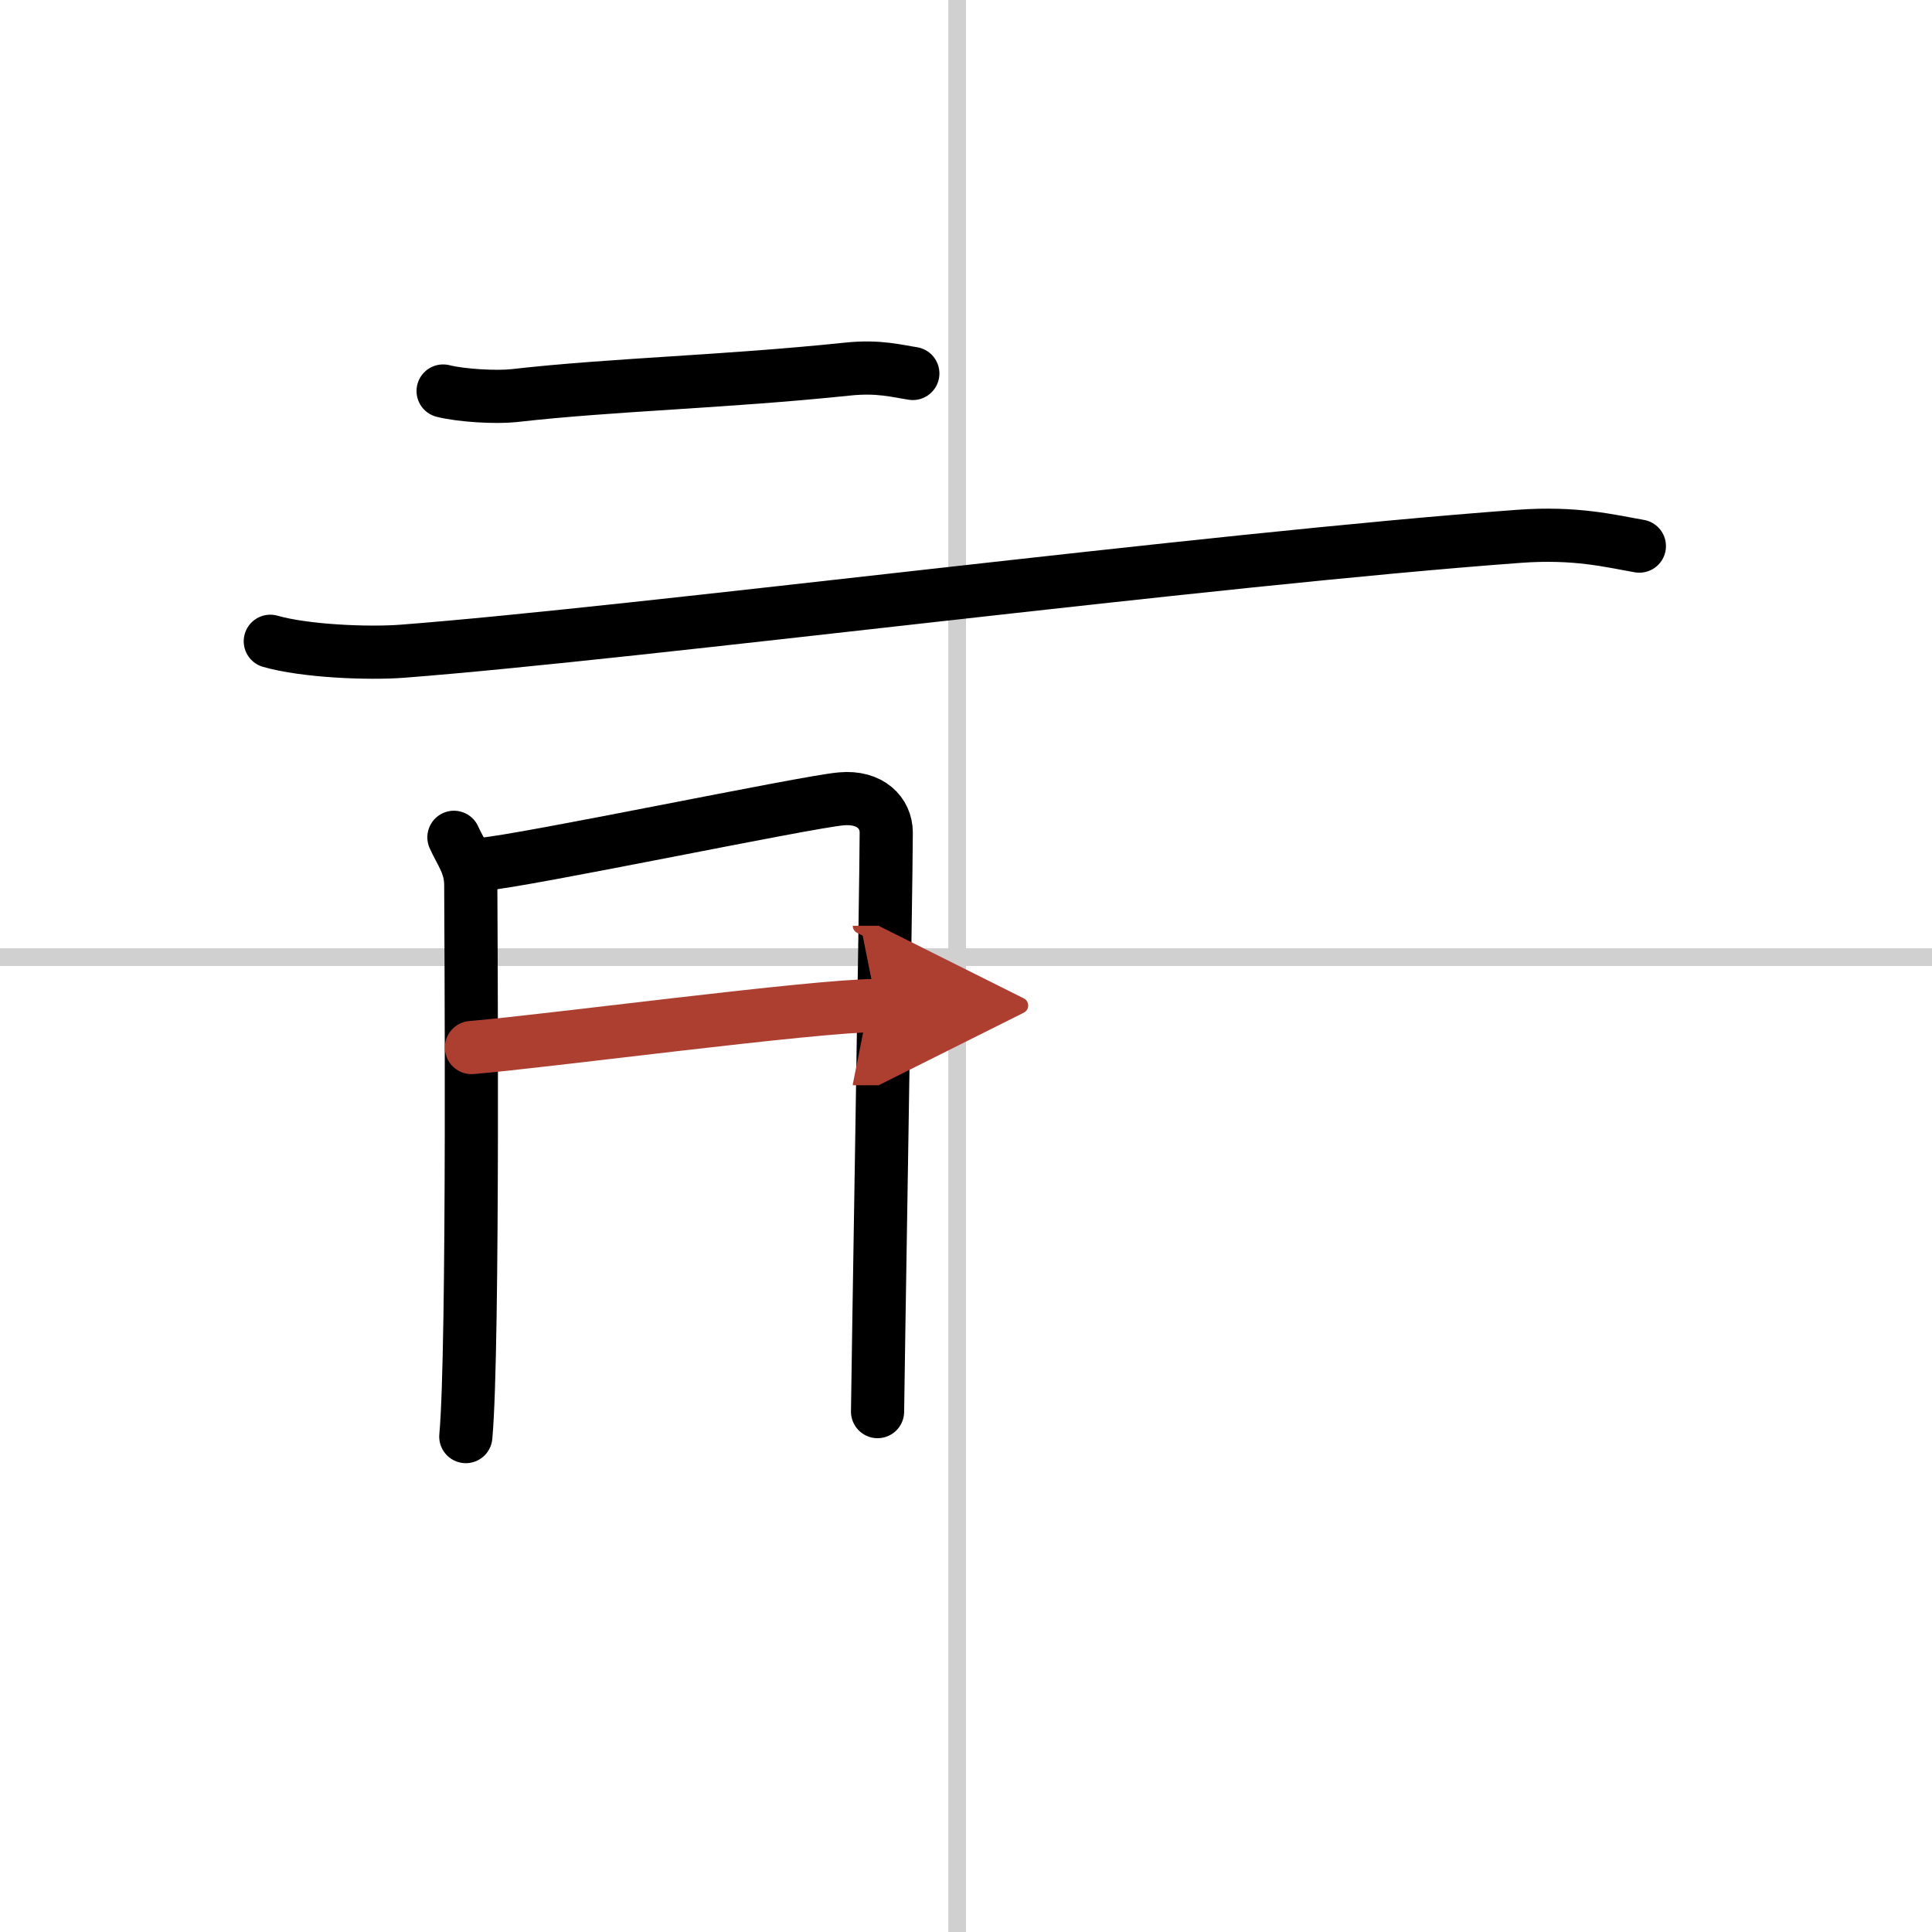
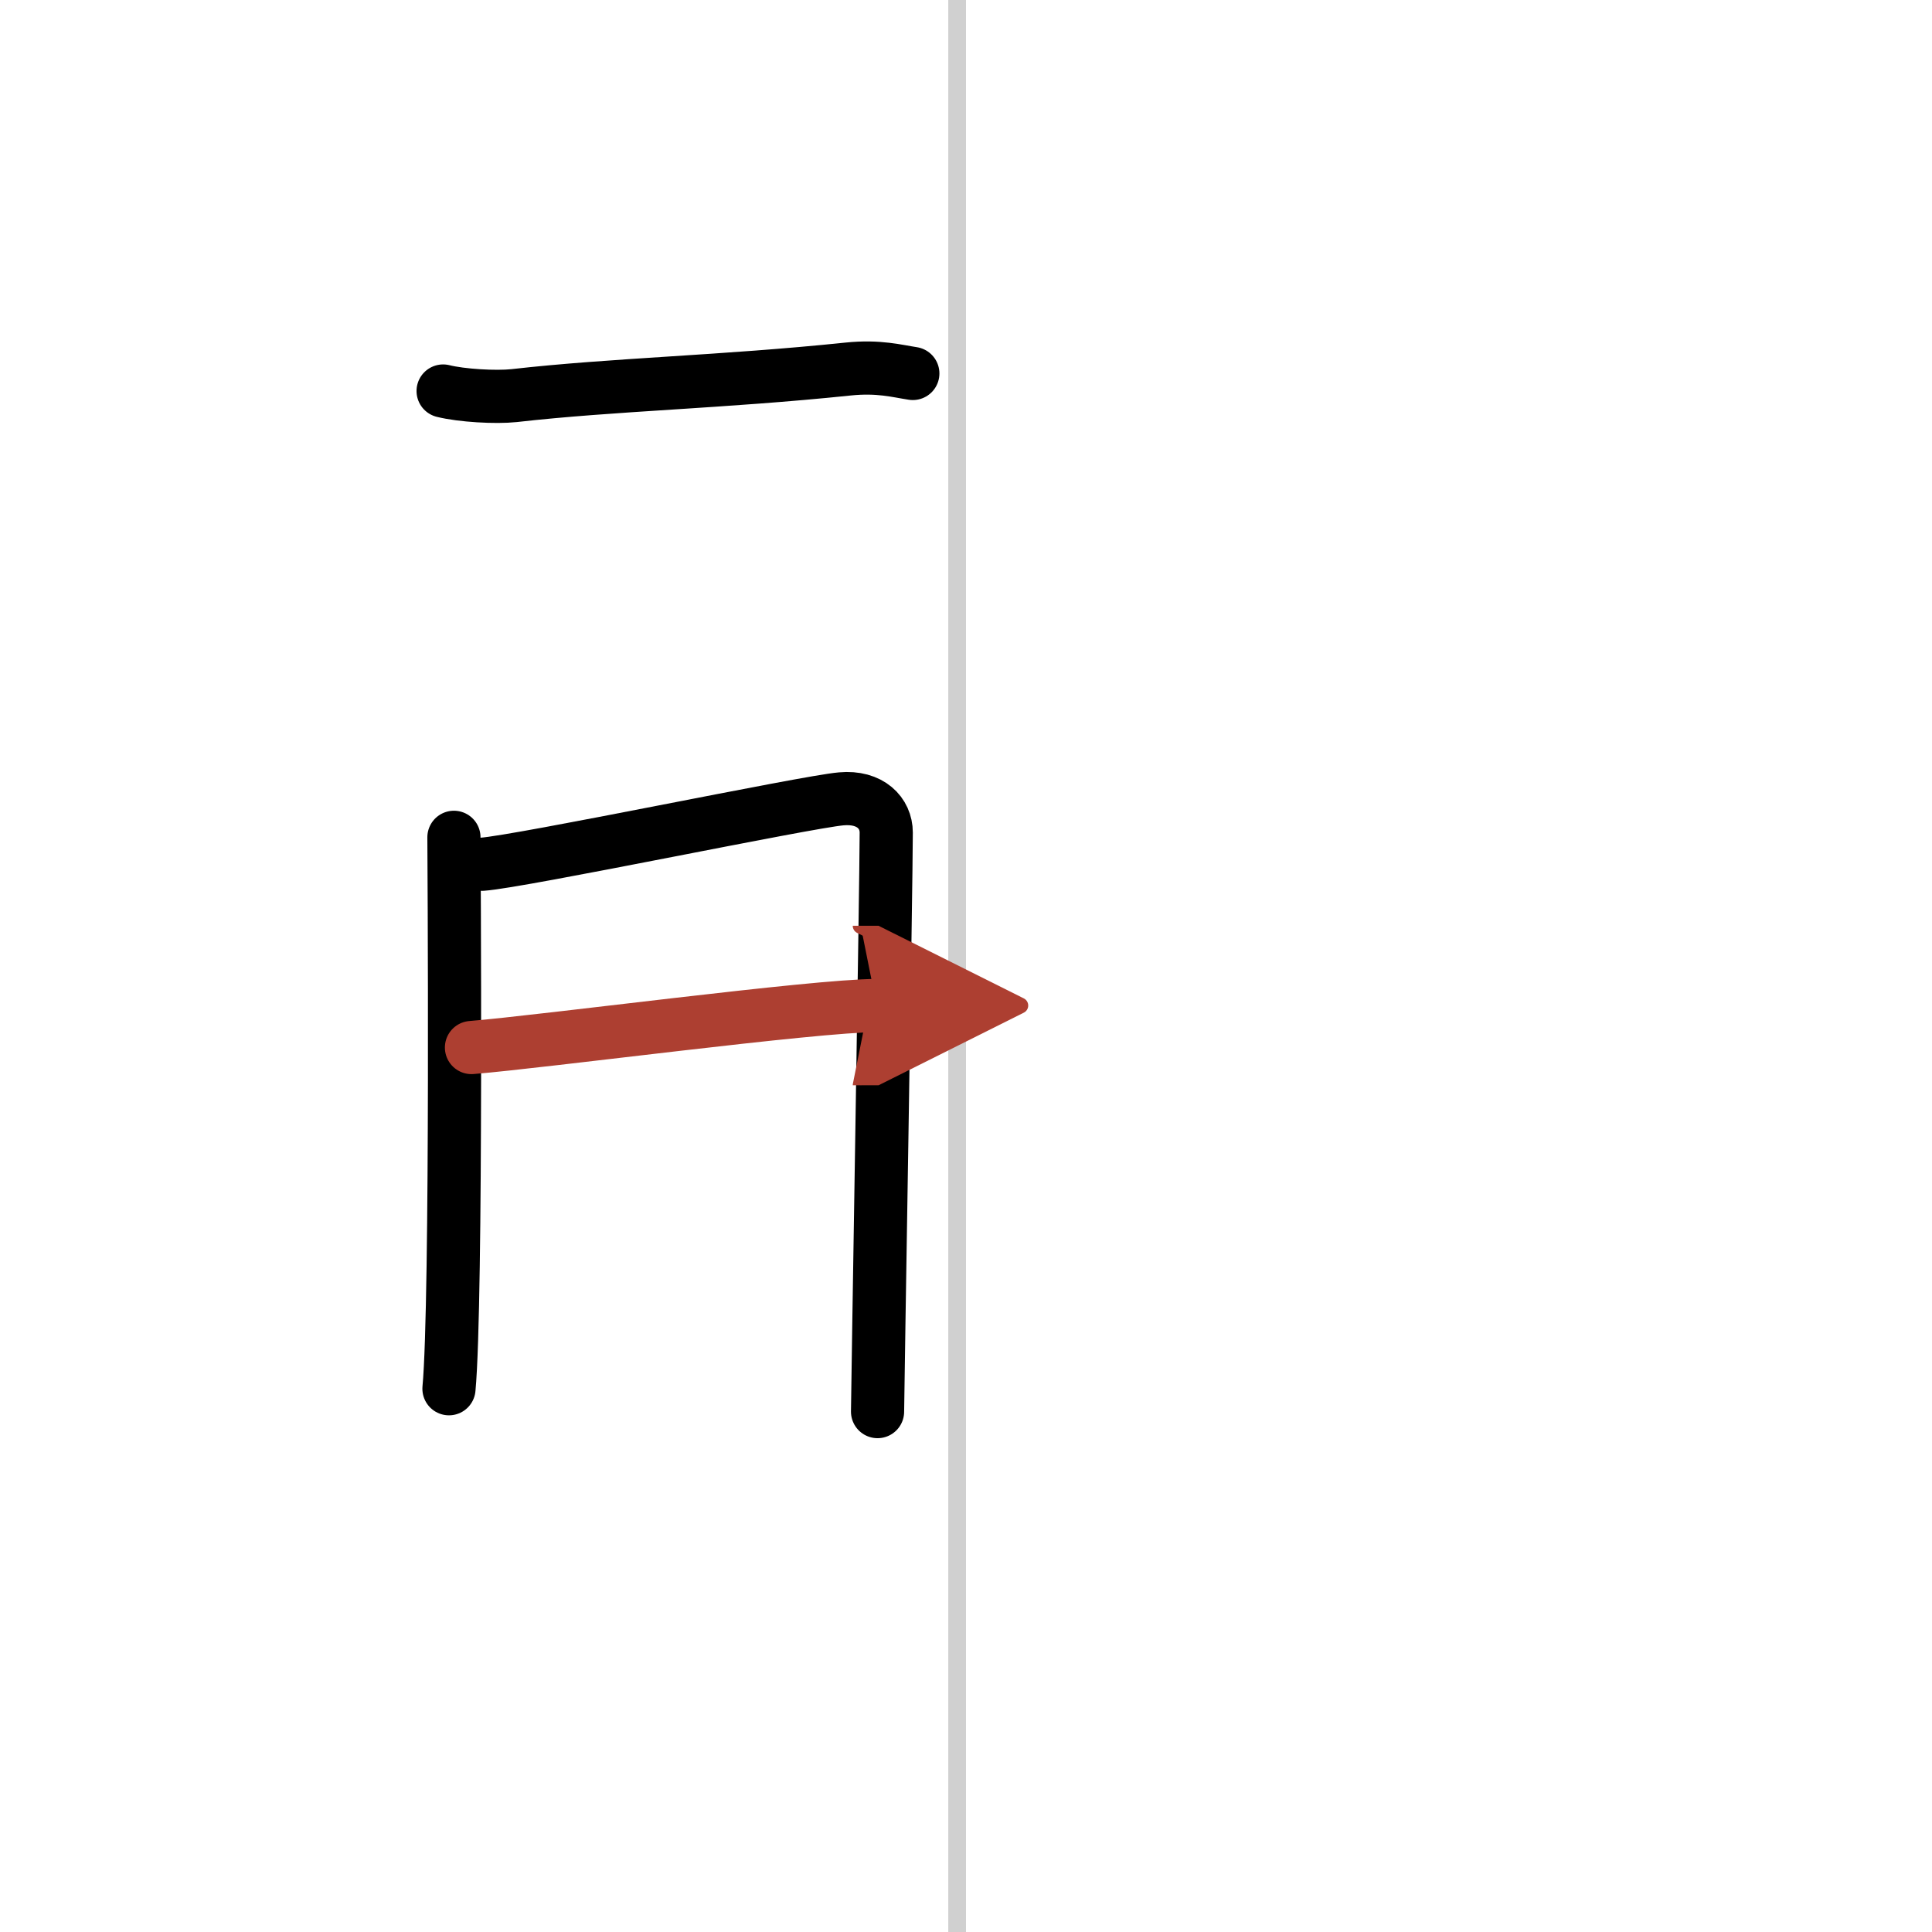
<svg xmlns="http://www.w3.org/2000/svg" width="400" height="400" viewBox="0 0 109 109">
  <defs>
    <marker id="a" markerWidth="4" orient="auto" refX="1" refY="5" viewBox="0 0 10 10">
      <polyline points="0 0 10 5 0 10 1 5" fill="#ad3f31" stroke="#ad3f31" />
    </marker>
  </defs>
  <g fill="none" stroke="#000" stroke-linecap="round" stroke-linejoin="round" stroke-width="3">
    <rect width="100%" height="100%" fill="#fff" stroke="#fff" />
    <line x1="54" x2="54" y2="109" stroke="#d0d0d0" stroke-width="1" />
-     <line x2="109" y1="54" y2="54" stroke="#d0d0d0" stroke-width="1" />
    <path d="m25 22.06c1.04 0.26 2.97 0.37 4 0.26 5.64-0.64 11.74-0.76 18.85-1.5 1.73-0.18 2.78 0.12 3.65 0.25" />
-     <path d="m15.25 36.18c1.95 0.56 5.52 0.71 7.46 0.56 13.37-1.03 45.42-5.19 62.97-6.48 3.23-0.24 5.19 0.27 6.81 0.55" />
-     <path d="m25.61 47.24c0.39 0.88 0.95 1.53 0.95 2.7s0.18 26.21-0.28 31.11" />
+     <path d="m25.61 47.24s0.18 26.21-0.28 31.11" />
    <path d="m27.2 48.76c2.18-0.15 18.27-3.52 20.26-3.69 1.65-0.15 2.54 0.81 2.54 1.9 0 2.67-0.49 31.79-0.49 32.67" />
    <path d="m26.6 59.1c4.07-0.33 19.36-2.37 22.86-2.37" marker-end="url(#a)" stroke="#ad3f31" />
  </g>
</svg>